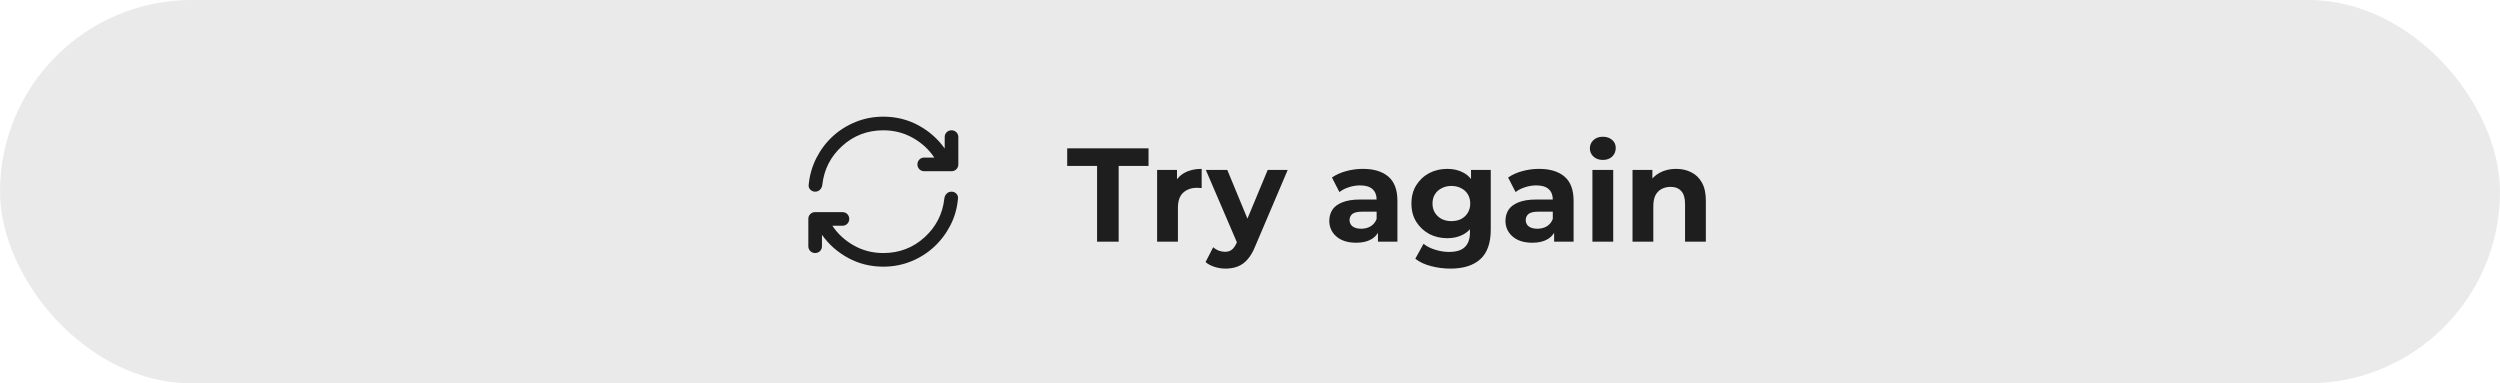
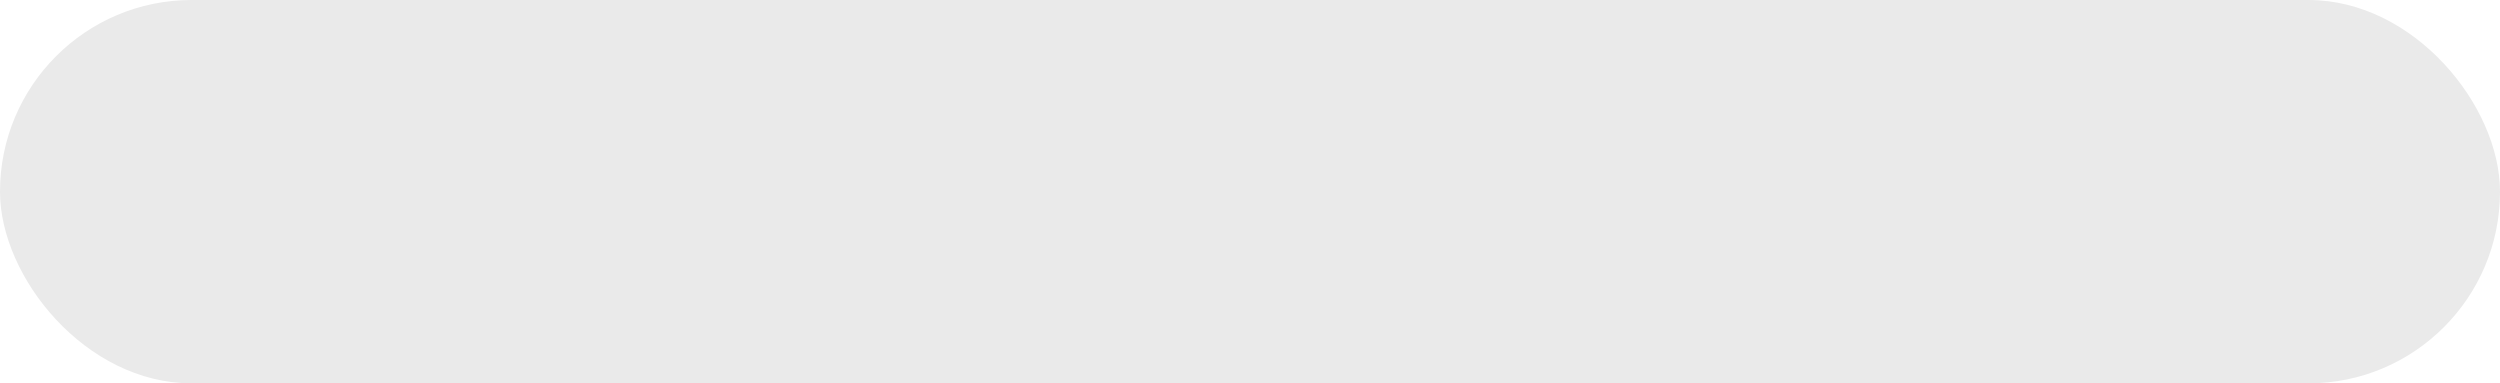
<svg xmlns="http://www.w3.org/2000/svg" width="300" height="46" viewBox="0 0 300 46" fill="none">
  <rect width="300" height="46" rx="23" fill="#EAEAEA" />
-   <path d="M106 32C104.473 32 103.068 31.652 101.786 30.957C100.505 30.261 99.454 29.334 98.636 28.175V29.546C98.636 29.777 98.558 29.971 98.401 30.128C98.245 30.285 98.05 30.364 97.818 30.364C97.586 30.364 97.392 30.285 97.236 30.128C97.079 29.971 97 29.777 97 29.546V26.273C97 26.041 97.079 25.846 97.236 25.689C97.392 25.533 97.586 25.454 97.818 25.454H101.091C101.323 25.454 101.517 25.533 101.674 25.689C101.831 25.846 101.909 26.041 101.909 26.273C101.909 26.505 101.831 26.699 101.674 26.855C101.517 27.012 101.323 27.091 101.091 27.091H99.884C100.539 28.073 101.401 28.864 102.472 29.464C103.542 30.064 104.718 30.364 106 30.364C107.909 30.364 109.556 29.736 110.94 28.482C112.324 27.227 113.118 25.673 113.323 23.818C113.35 23.586 113.442 23.392 113.599 23.235C113.756 23.078 113.95 23 114.182 23C114.414 23 114.608 23.082 114.764 23.245C114.921 23.409 114.986 23.6 114.959 23.818C114.864 24.964 114.56 26.034 114.049 27.029C113.538 28.025 112.883 28.891 112.086 29.627C111.288 30.364 110.367 30.943 109.323 31.366C108.281 31.789 107.173 32 106 32ZM97.818 23C97.586 23 97.392 22.918 97.236 22.755C97.079 22.591 97.014 22.4 97.041 22.182C97.15 21.036 97.457 19.966 97.961 18.971C98.466 17.975 99.117 17.109 99.914 16.373C100.712 15.636 101.633 15.057 102.677 14.634C103.719 14.211 104.827 14 106 14C107.527 14 108.932 14.348 110.214 15.043C111.495 15.739 112.545 16.666 113.364 17.825V16.454C113.364 16.223 113.442 16.028 113.599 15.871C113.756 15.715 113.95 15.636 114.182 15.636C114.414 15.636 114.608 15.715 114.764 15.871C114.921 16.028 115 16.223 115 16.454V19.727C115 19.959 114.921 20.153 114.764 20.31C114.608 20.467 114.414 20.546 114.182 20.546H110.909C110.677 20.546 110.483 20.467 110.327 20.31C110.169 20.153 110.091 19.959 110.091 19.727C110.091 19.495 110.169 19.301 110.327 19.144C110.483 18.987 110.677 18.909 110.909 18.909H112.116C111.461 17.927 110.599 17.136 109.528 16.536C108.458 15.936 107.282 15.636 106 15.636C104.091 15.636 102.444 16.264 101.061 17.518C99.676 18.773 98.882 20.327 98.677 22.182C98.65 22.414 98.558 22.608 98.401 22.764C98.245 22.922 98.05 23 97.818 23Z" fill="#1E1E1E" />
-   <path d="M131.648 29V19.912H128.064V17.8H137.824V19.912H134.24V29H131.648ZM138.855 29V20.392H141.239V22.824L140.903 22.12C141.159 21.512 141.57 21.053 142.135 20.744C142.7 20.424 143.388 20.264 144.199 20.264V22.568C144.092 22.557 143.996 22.552 143.911 22.552C143.826 22.541 143.735 22.536 143.639 22.536C142.956 22.536 142.402 22.733 141.975 23.128C141.559 23.512 141.351 24.115 141.351 24.936V29H138.855ZM147.068 32.232C146.62 32.232 146.177 32.163 145.74 32.024C145.303 31.885 144.945 31.693 144.668 31.448L145.58 29.672C145.772 29.843 145.991 29.976 146.236 30.072C146.492 30.168 146.743 30.216 146.988 30.216C147.34 30.216 147.617 30.131 147.82 29.96C148.033 29.8 148.225 29.528 148.396 29.144L148.844 28.088L149.036 27.816L152.124 20.392H154.524L150.636 29.528C150.359 30.221 150.039 30.765 149.676 31.16C149.324 31.555 148.929 31.832 148.492 31.992C148.065 32.152 147.591 32.232 147.068 32.232ZM148.54 29.336L144.7 20.392H147.276L150.252 27.592L148.54 29.336ZM165.354 29V27.32L165.194 26.952V23.944C165.194 23.411 165.029 22.995 164.698 22.696C164.378 22.397 163.882 22.248 163.21 22.248C162.751 22.248 162.298 22.323 161.85 22.472C161.413 22.611 161.039 22.803 160.73 23.048L159.834 21.304C160.303 20.973 160.869 20.717 161.53 20.536C162.191 20.355 162.863 20.264 163.546 20.264C164.858 20.264 165.877 20.573 166.602 21.192C167.327 21.811 167.69 22.776 167.69 24.088V29H165.354ZM162.73 29.128C162.058 29.128 161.482 29.016 161.002 28.792C160.522 28.557 160.154 28.243 159.898 27.848C159.642 27.453 159.514 27.011 159.514 26.52C159.514 26.008 159.637 25.56 159.882 25.176C160.138 24.792 160.538 24.493 161.082 24.28C161.626 24.056 162.335 23.944 163.21 23.944H165.498V25.4H163.482C162.895 25.4 162.49 25.496 162.266 25.688C162.053 25.88 161.946 26.12 161.946 26.408C161.946 26.728 162.069 26.984 162.314 27.176C162.57 27.357 162.917 27.448 163.354 27.448C163.77 27.448 164.143 27.352 164.474 27.16C164.805 26.957 165.045 26.664 165.194 26.28L165.578 27.432C165.397 27.987 165.066 28.408 164.586 28.696C164.106 28.984 163.487 29.128 162.73 29.128ZM174.059 32.232C173.249 32.232 172.465 32.131 171.707 31.928C170.961 31.736 170.337 31.443 169.835 31.048L170.827 29.256C171.19 29.555 171.649 29.789 172.203 29.96C172.769 30.141 173.323 30.232 173.867 30.232C174.753 30.232 175.393 30.035 175.787 29.64C176.193 29.245 176.395 28.659 176.395 27.88V26.584L176.555 24.424L176.523 22.248V20.392H178.891V27.56C178.891 29.16 178.475 30.339 177.643 31.096C176.811 31.853 175.617 32.232 174.059 32.232ZM173.675 28.584C172.875 28.584 172.15 28.413 171.499 28.072C170.859 27.72 170.342 27.235 169.947 26.616C169.563 25.987 169.371 25.256 169.371 24.424C169.371 23.581 169.563 22.851 169.947 22.232C170.342 21.603 170.859 21.117 171.499 20.776C172.15 20.435 172.875 20.264 173.675 20.264C174.401 20.264 175.041 20.413 175.595 20.712C176.15 21 176.582 21.453 176.891 22.072C177.201 22.68 177.355 23.464 177.355 24.424C177.355 25.373 177.201 26.157 176.891 26.776C176.582 27.384 176.15 27.837 175.595 28.136C175.041 28.435 174.401 28.584 173.675 28.584ZM174.171 26.536C174.609 26.536 174.998 26.451 175.339 26.28C175.681 26.099 175.947 25.848 176.139 25.528C176.331 25.208 176.427 24.84 176.427 24.424C176.427 23.997 176.331 23.629 176.139 23.32C175.947 23 175.681 22.755 175.339 22.584C174.998 22.403 174.609 22.312 174.171 22.312C173.734 22.312 173.345 22.403 173.003 22.584C172.662 22.755 172.39 23 172.187 23.32C171.995 23.629 171.899 23.997 171.899 24.424C171.899 24.84 171.995 25.208 172.187 25.528C172.39 25.848 172.662 26.099 173.003 26.28C173.345 26.451 173.734 26.536 174.171 26.536ZM186.495 29V27.32L186.335 26.952V23.944C186.335 23.411 186.169 22.995 185.839 22.696C185.519 22.397 185.023 22.248 184.351 22.248C183.892 22.248 183.439 22.323 182.991 22.472C182.553 22.611 182.18 22.803 181.871 23.048L180.975 21.304C181.444 20.973 182.009 20.717 182.671 20.536C183.332 20.355 184.004 20.264 184.687 20.264C185.999 20.264 187.017 20.573 187.743 21.192C188.468 21.811 188.831 22.776 188.831 24.088V29H186.495ZM183.871 29.128C183.199 29.128 182.623 29.016 182.143 28.792C181.663 28.557 181.295 28.243 181.039 27.848C180.783 27.453 180.655 27.011 180.655 26.52C180.655 26.008 180.777 25.56 181.023 25.176C181.279 24.792 181.679 24.493 182.223 24.28C182.767 24.056 183.476 23.944 184.351 23.944H186.639V25.4H184.623C184.036 25.4 183.631 25.496 183.407 25.688C183.193 25.88 183.087 26.12 183.087 26.408C183.087 26.728 183.209 26.984 183.455 27.176C183.711 27.357 184.057 27.448 184.495 27.448C184.911 27.448 185.284 27.352 185.615 27.16C185.945 26.957 186.185 26.664 186.335 26.28L186.719 27.432C186.537 27.987 186.207 28.408 185.727 28.696C185.247 28.984 184.628 29.128 183.871 29.128ZM191.09 29V20.392H193.586V29H191.09ZM192.338 19.192C191.879 19.192 191.506 19.059 191.218 18.792C190.93 18.525 190.786 18.195 190.786 17.8C190.786 17.405 190.93 17.075 191.218 16.808C191.506 16.541 191.879 16.408 192.338 16.408C192.796 16.408 193.17 16.536 193.458 16.792C193.746 17.037 193.89 17.357 193.89 17.752C193.89 18.168 193.746 18.515 193.458 18.792C193.18 19.059 192.807 19.192 192.338 19.192ZM201.134 20.264C201.817 20.264 202.425 20.403 202.958 20.68C203.502 20.947 203.929 21.363 204.238 21.928C204.547 22.483 204.702 23.197 204.702 24.072V29H202.206V24.456C202.206 23.763 202.051 23.251 201.742 22.92C201.443 22.589 201.017 22.424 200.462 22.424C200.067 22.424 199.71 22.509 199.39 22.68C199.081 22.84 198.835 23.091 198.654 23.432C198.483 23.773 198.398 24.211 198.398 24.744V29H195.902V20.392H198.286V22.776L197.838 22.056C198.147 21.48 198.59 21.037 199.166 20.728C199.742 20.419 200.398 20.264 201.134 20.264Z" fill="#1E1E1E" />
</svg>